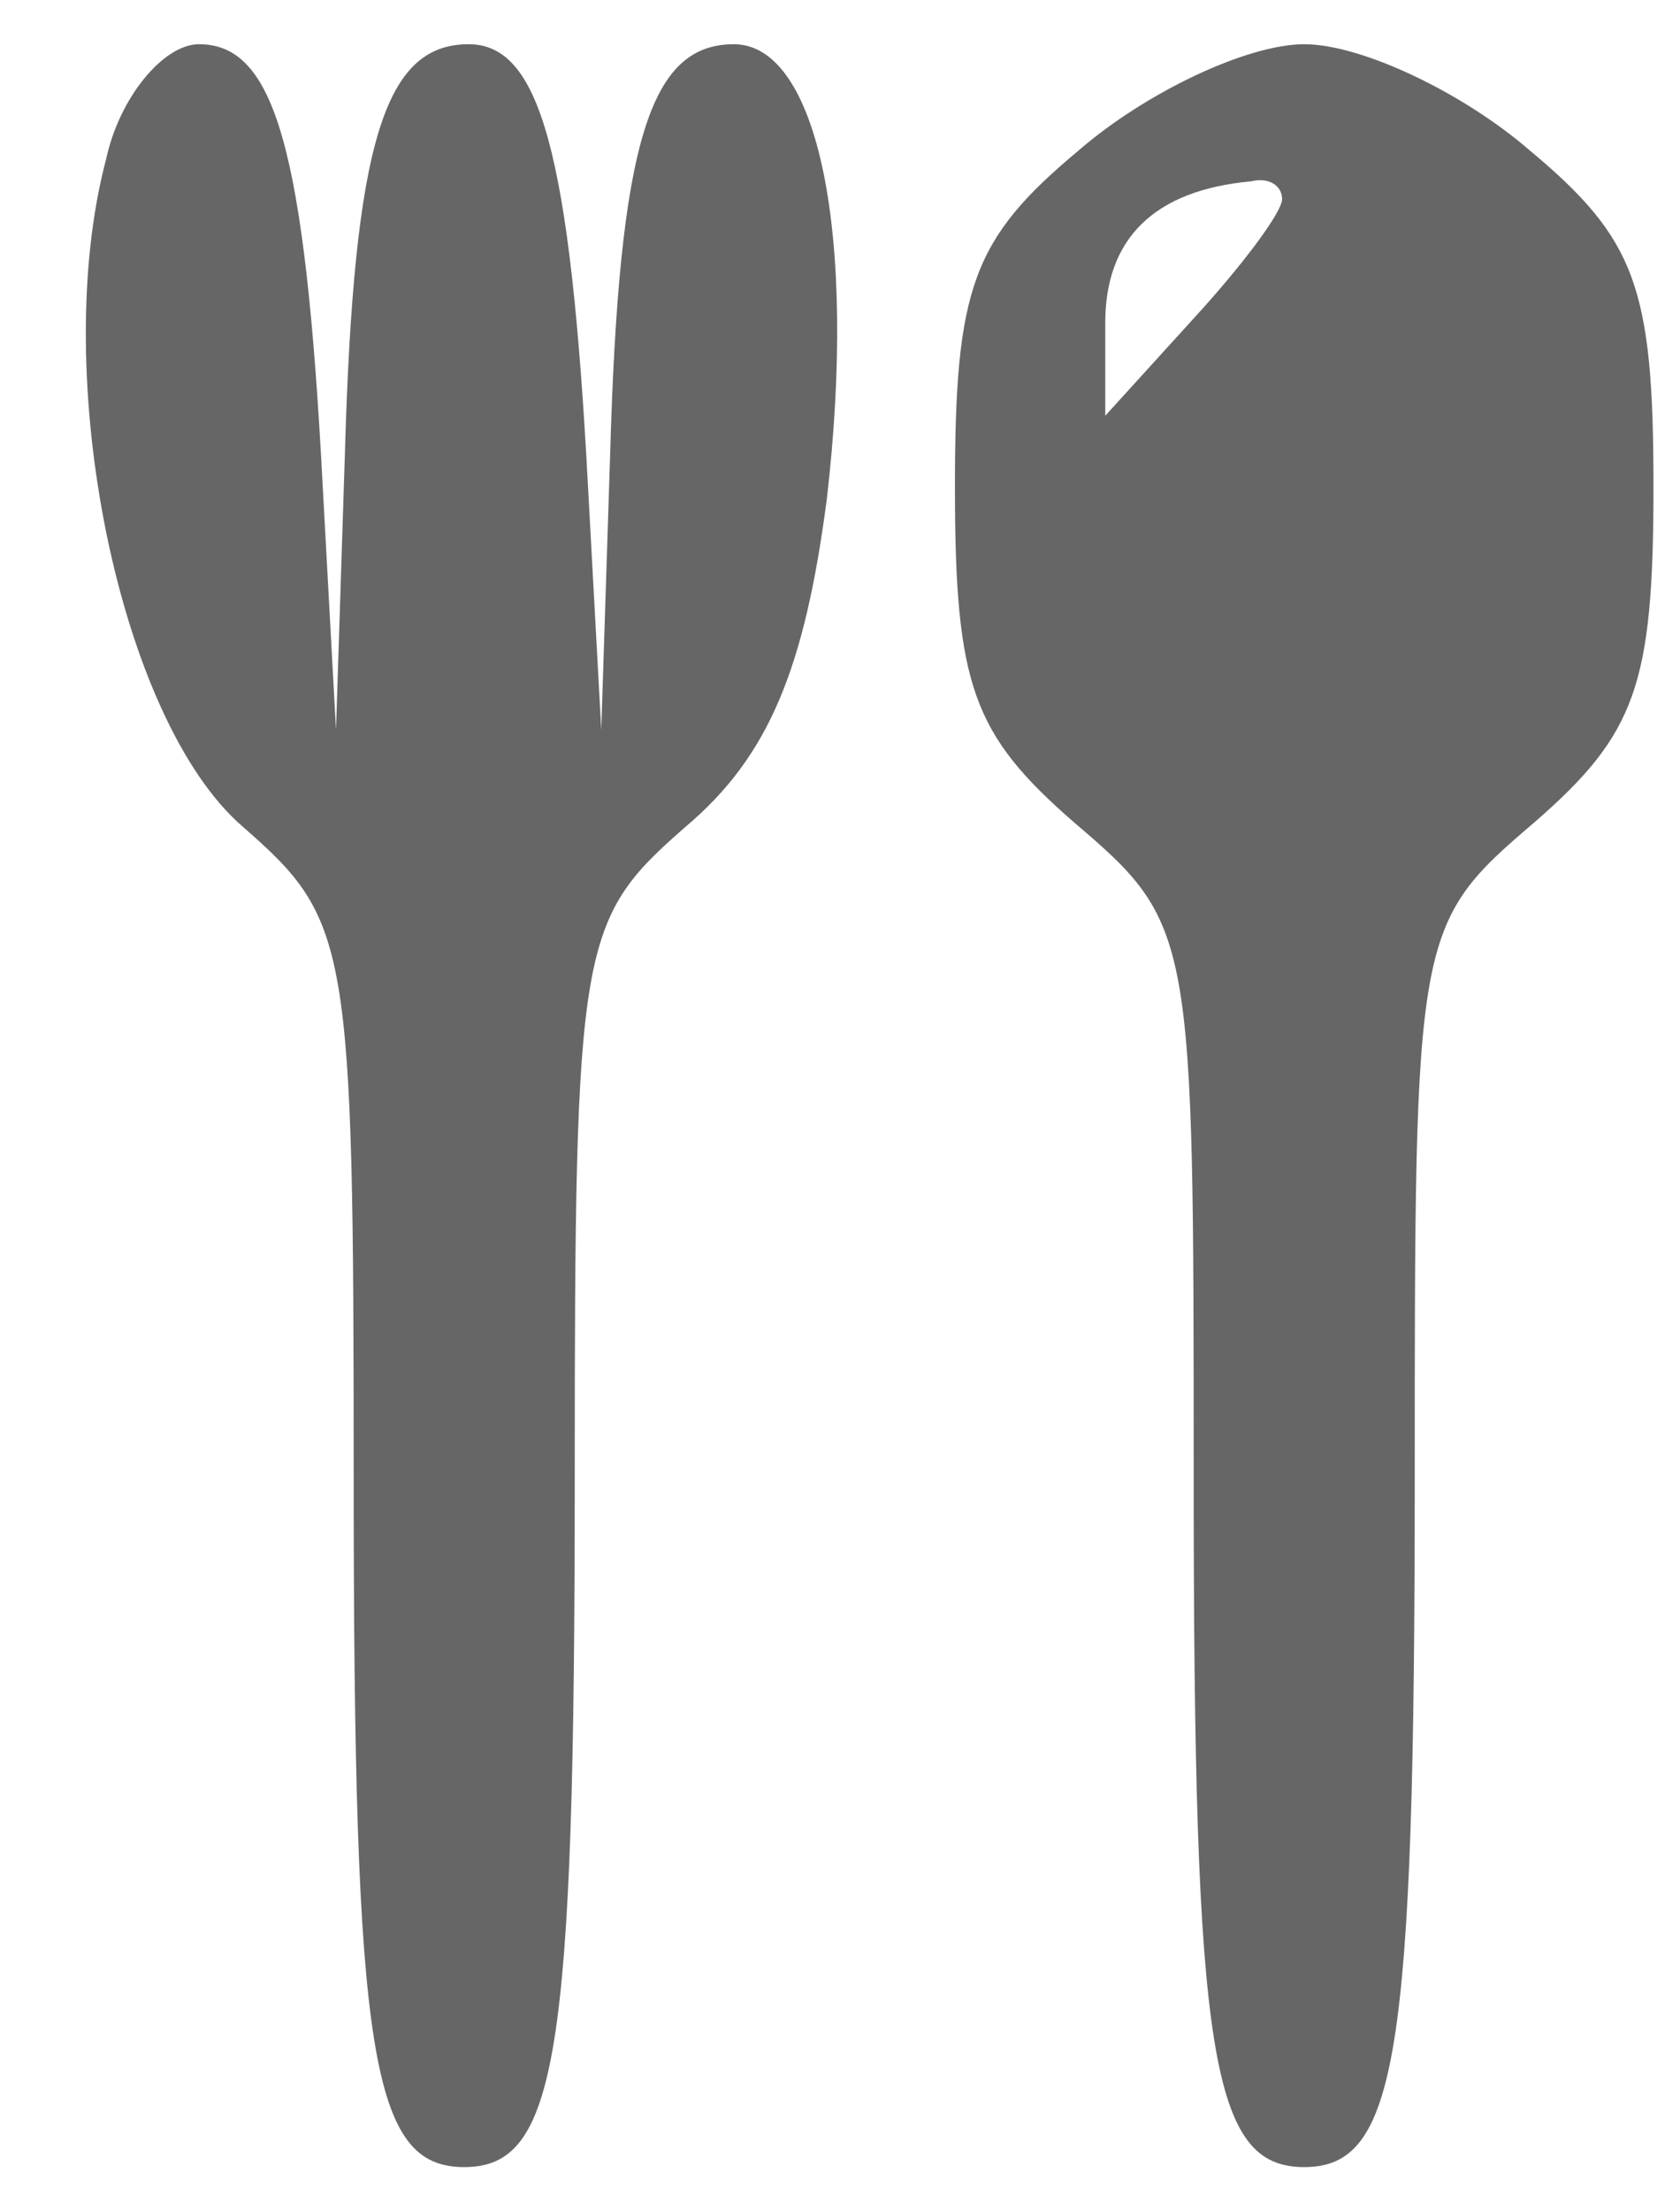
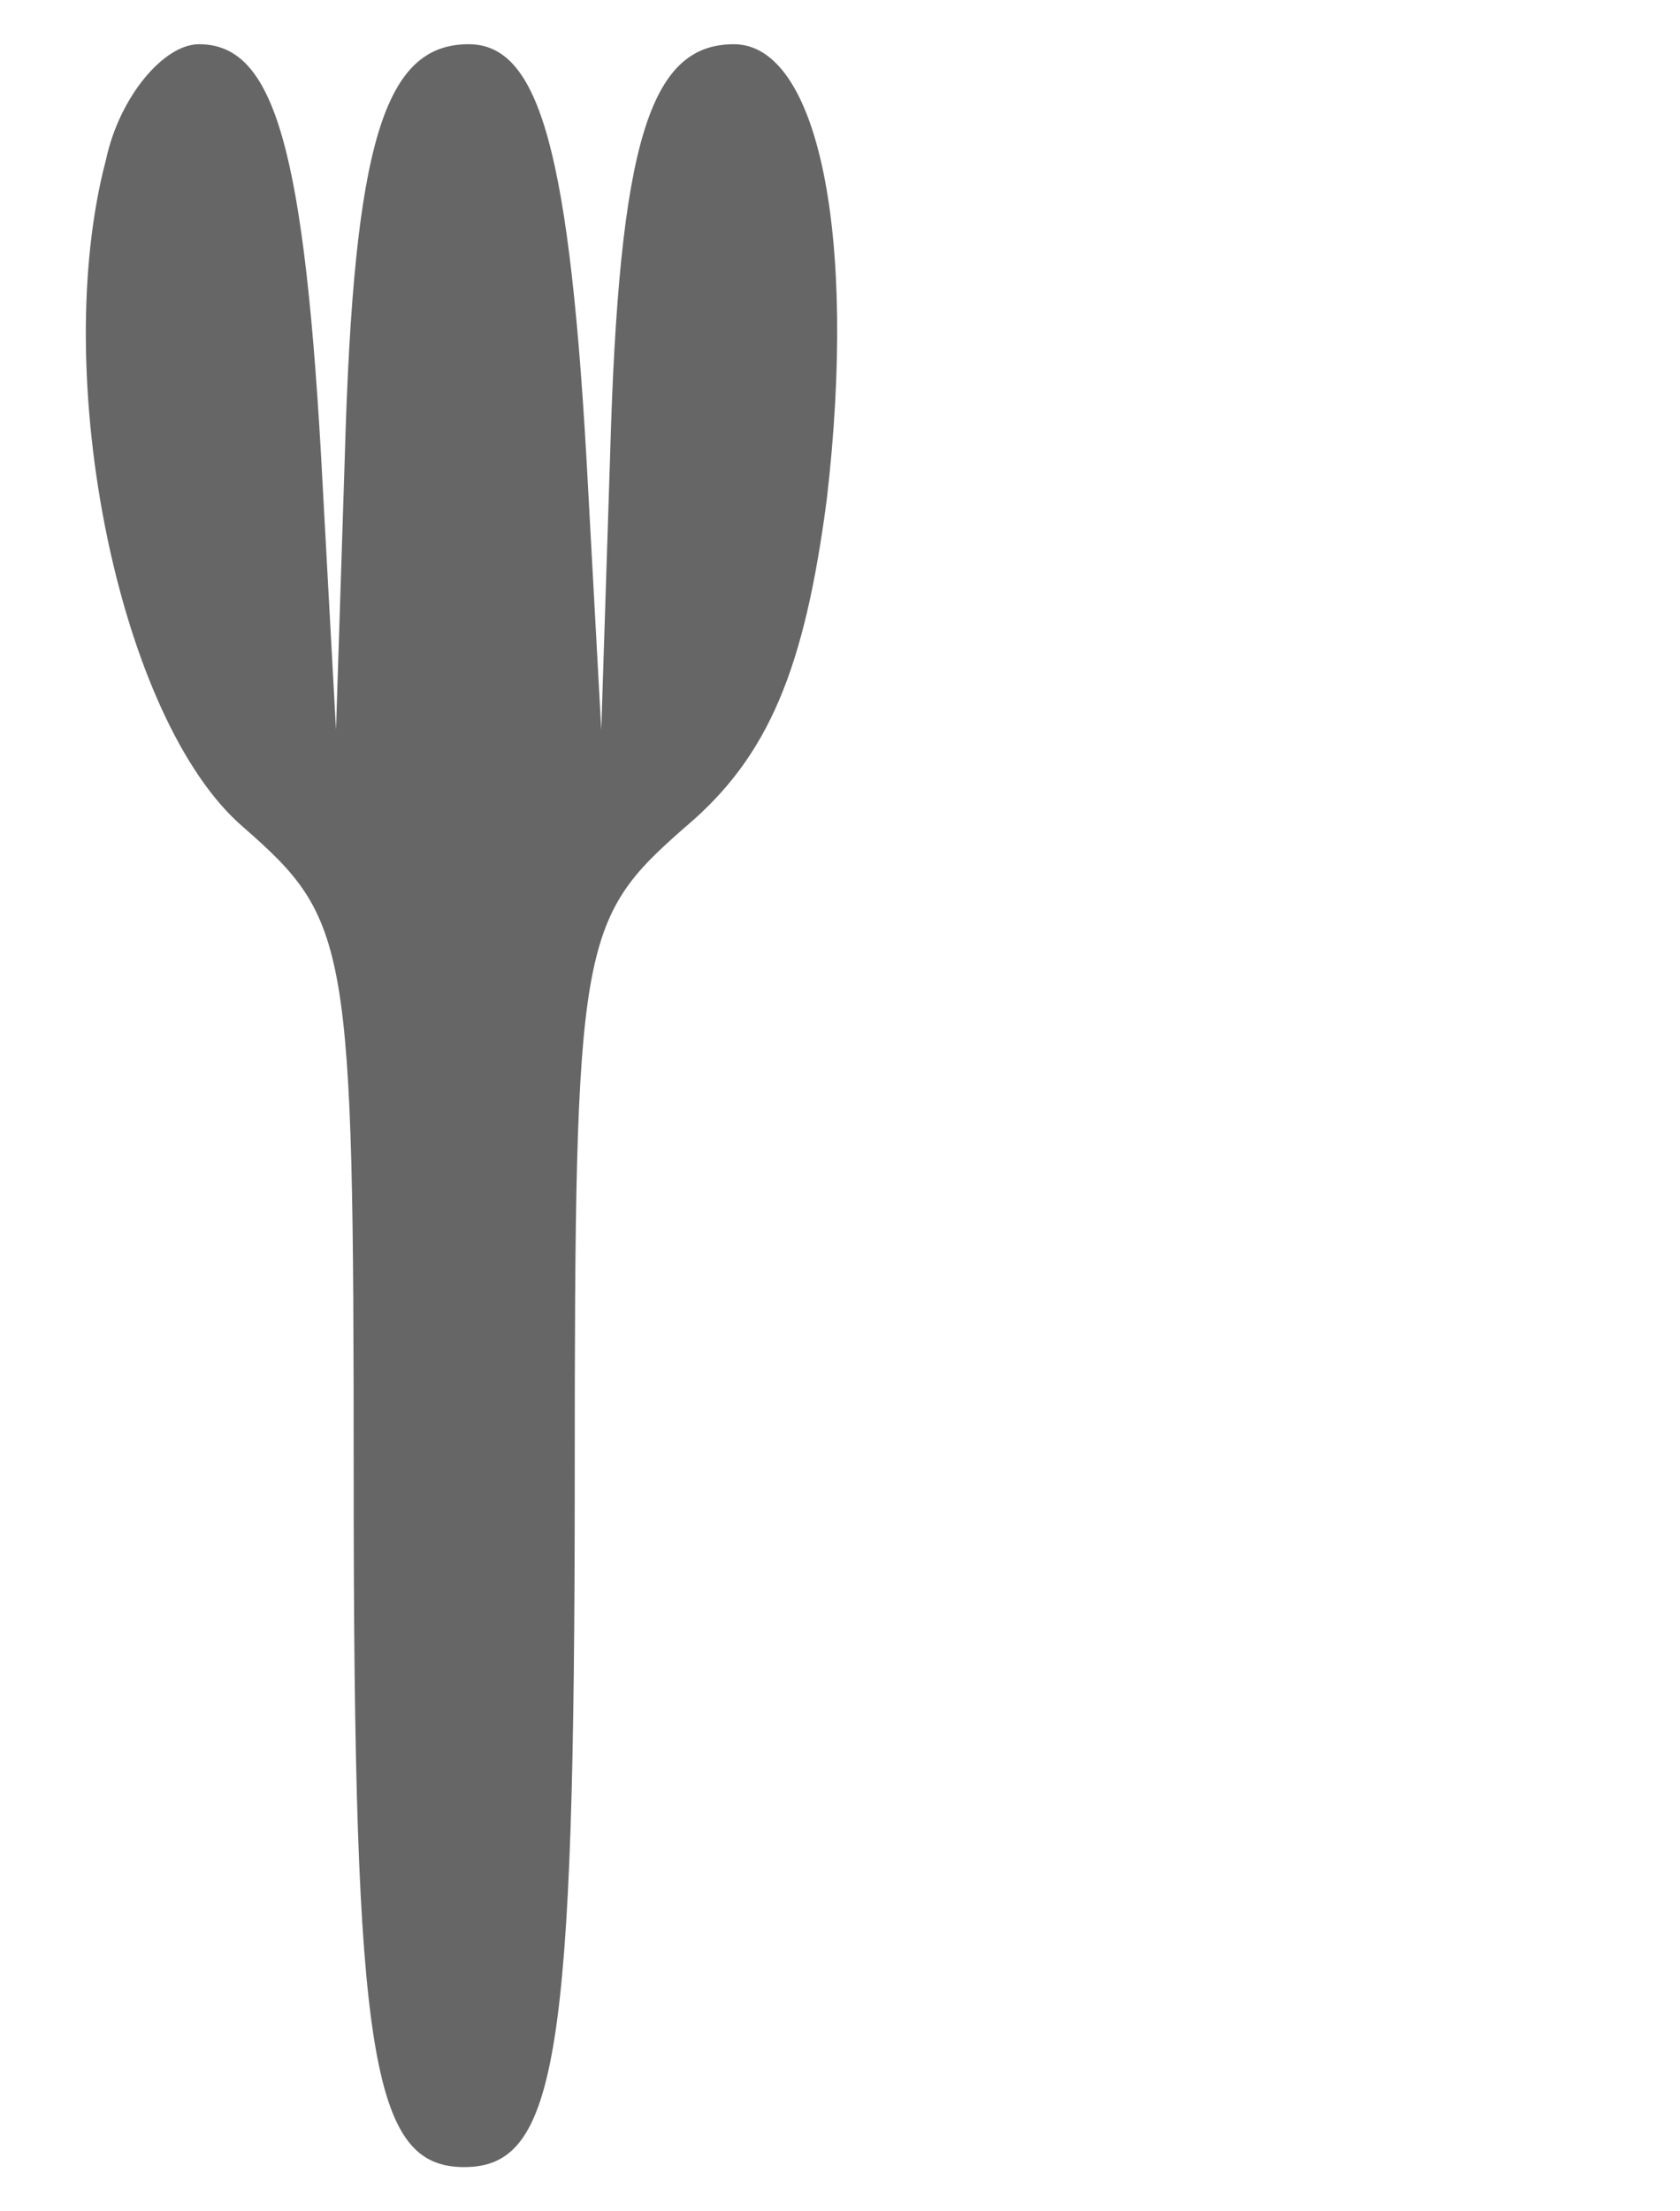
<svg xmlns="http://www.w3.org/2000/svg" width="19" height="25" viewBox="0 0 19 25" fill="none">
  <path d="M1.2 1.8C0.55 4.25 1.35 8.15 2.75 9.35C3.95 10.4 4 10.65 4 16.7C4 23.25 4.2 24.5 5.25 24.5C6.3 24.5 6.5 23.25 6.5 16.7C6.5 10.65 6.55 10.4 7.75 9.35C8.7 8.55 9.1 7.55 9.35 5.65C9.7 2.65 9.25 0.5 8.3 0.5C7.35 0.5 7 1.6 6.9 5.15L6.8 8.25L6.65 5.5C6.45 1.7 6.1 0.5 5.3 0.5C4.35 0.5 4 1.6 3.9 5.15L3.8 8.25L3.65 5.5C3.45 1.65 3.1 0.5 2.25 0.5C1.85 0.5 1.35 1.1 1.2 1.8Z" fill="#666666" />
-   <path d="M12.2 1.7C11 2.7 10.8 3.25 10.8 5.5C10.8 7.75 11 8.3 12.15 9.3C13.5 10.45 13.5 10.55 13.5 16.7C13.5 23.25 13.7 24.5 14.75 24.5C15.8 24.5 16 23.25 16 16.7C16 10.55 16 10.45 17.35 9.3C18.5 8.3 18.7 7.75 18.7 5.5C18.7 3.25 18.5 2.7 17.3 1.7C16.55 1.05 15.4 0.5 14.75 0.5C14.1 0.5 12.95 1.05 12.2 1.7ZM14.5 2.25C14.5 2.4 14.05 3 13.5 3.6L12.5 4.7V3.65C12.5 2.7 13.05 2.15 14.15 2.05C14.35 2 14.5 2.1 14.5 2.25Z" fill="#666666" />
</svg>